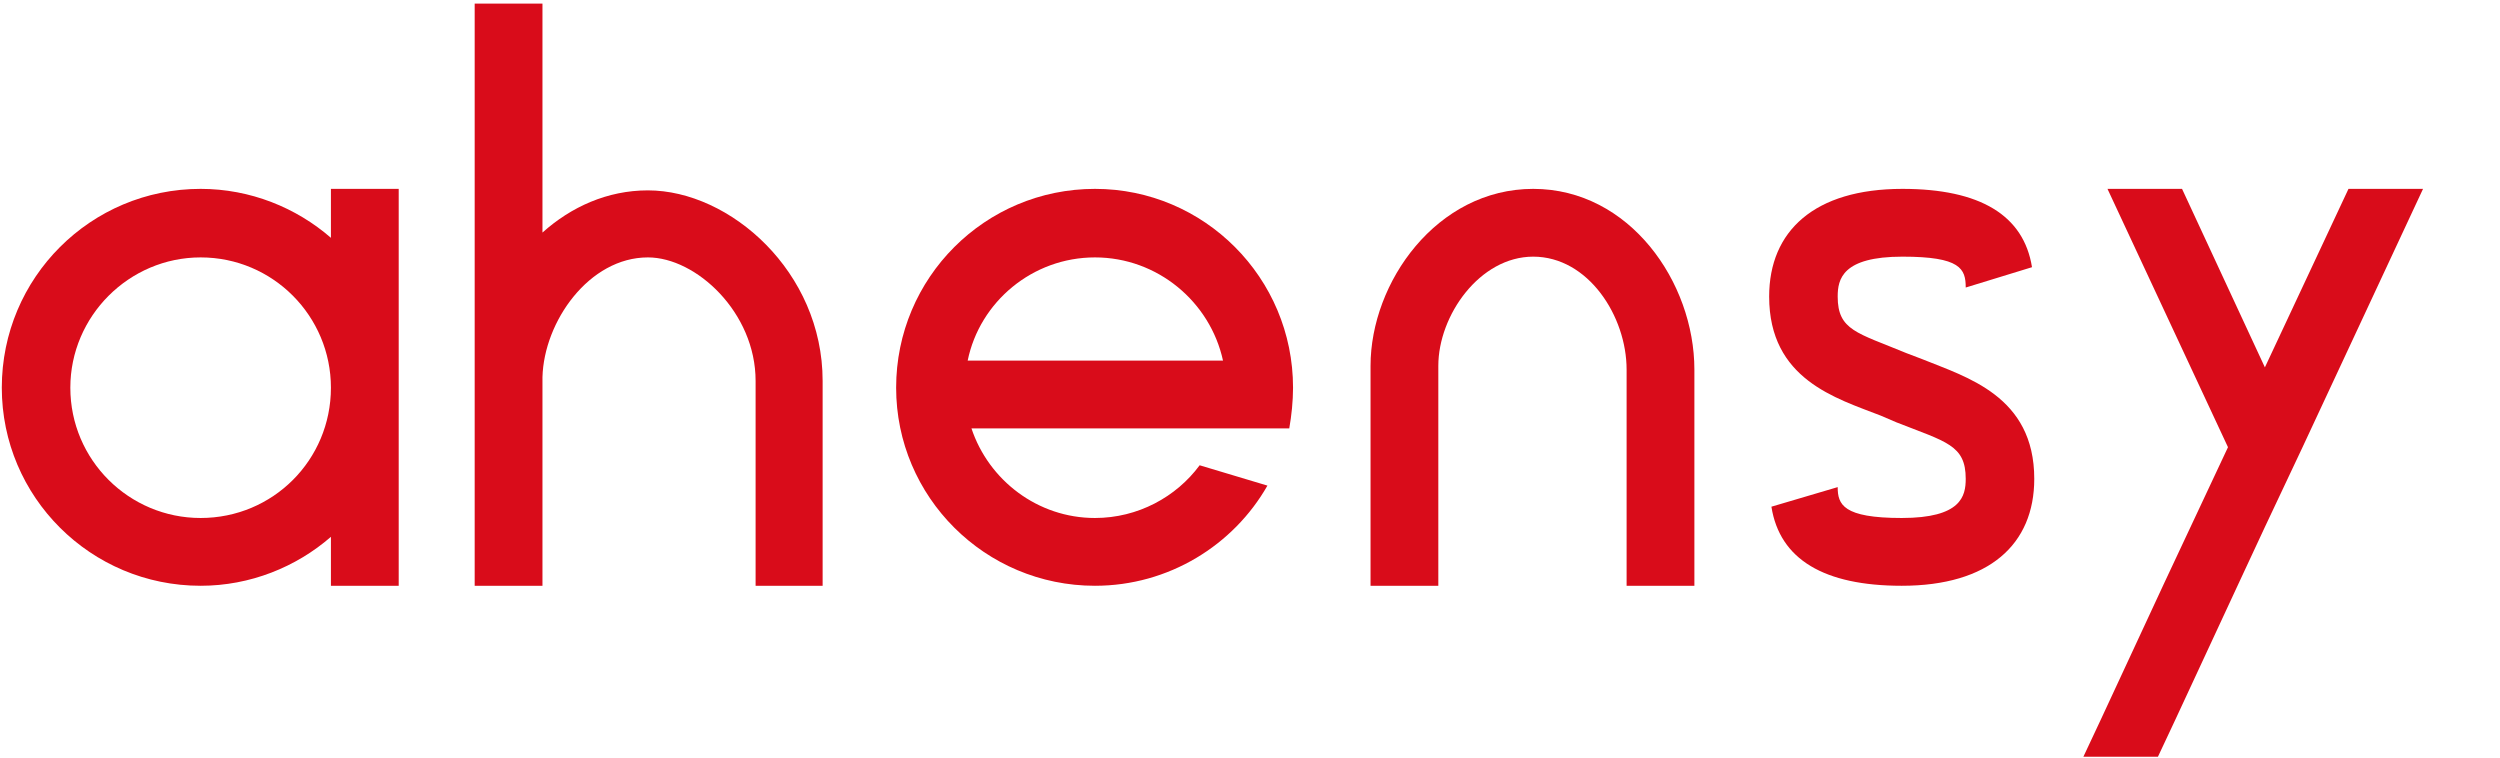
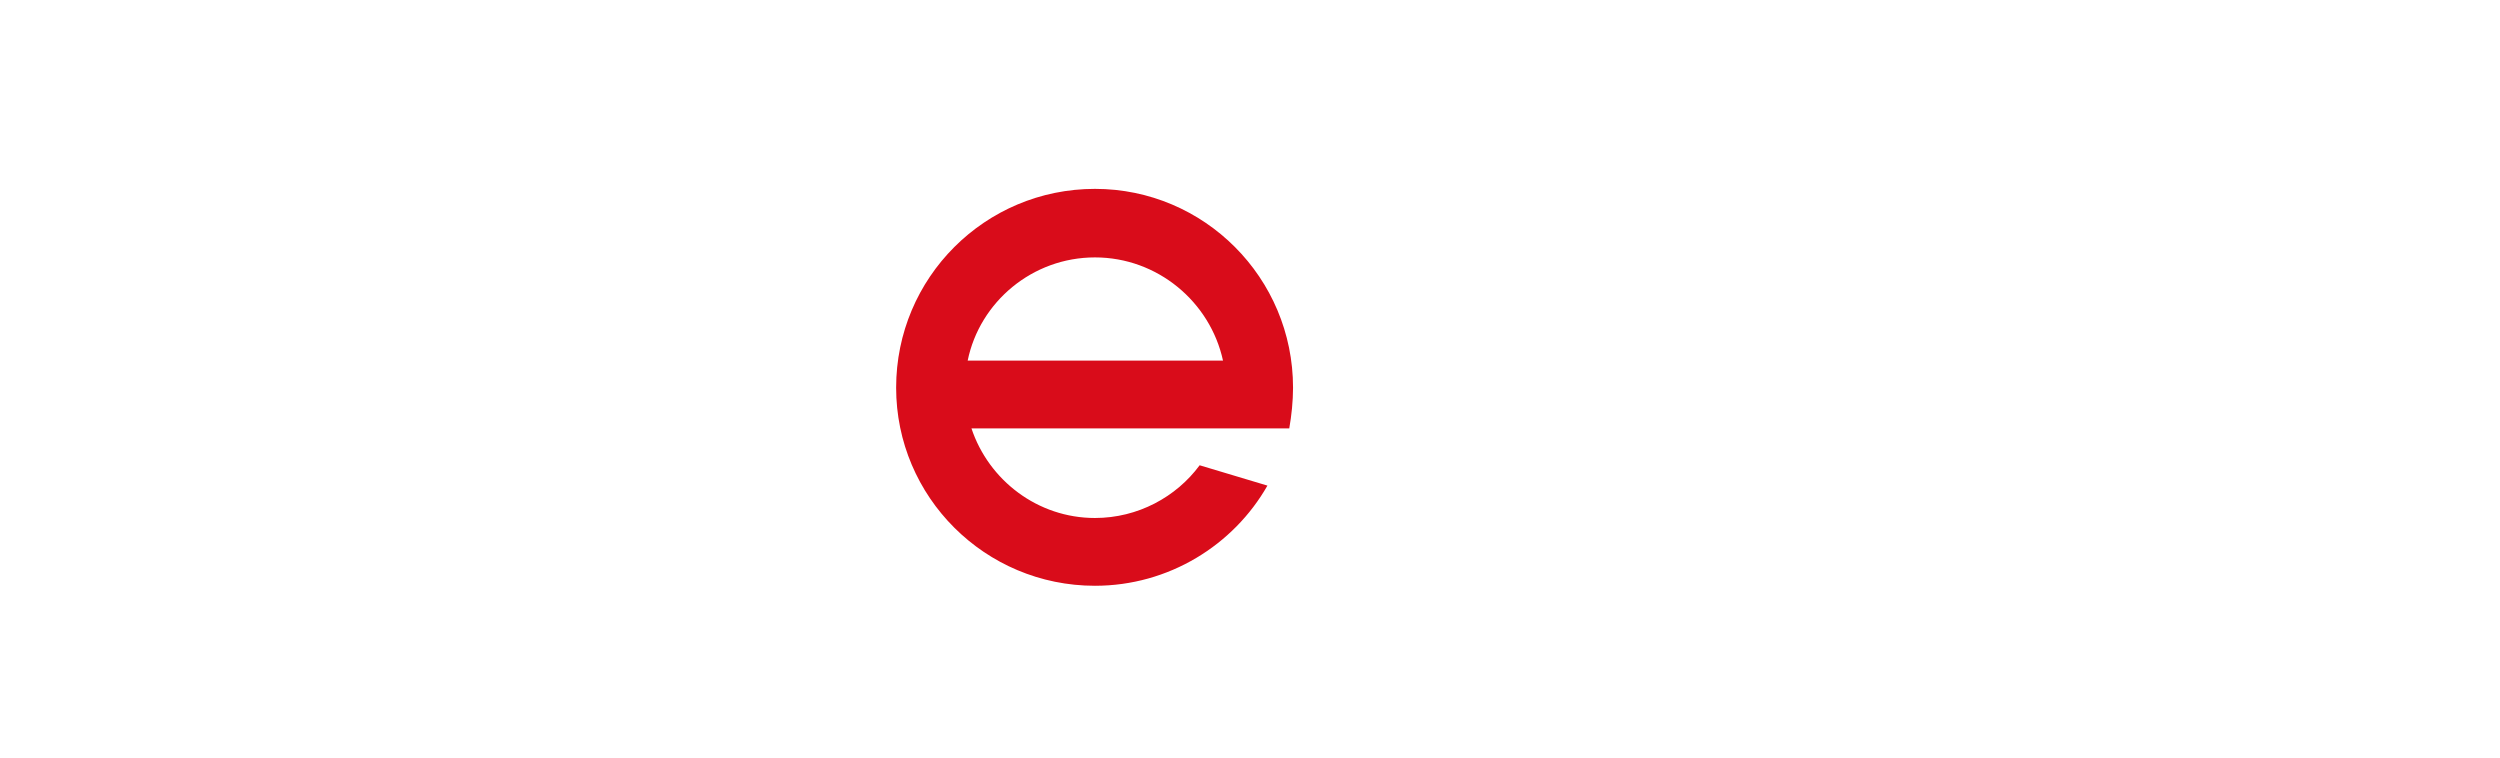
<svg xmlns="http://www.w3.org/2000/svg" width="478" height="145" viewBox="0 0 478 145" fill="none">
-   <path d="M63.272 36.112V45.472C56.648 39.712 47.864 36.112 38.36 36.112C17.336 36.112 0.344 53.104 0.344 74.128C0.344 95.008 17.336 112 38.36 112C47.864 112 56.648 108.4 63.272 102.64V112H76.232V36.112H63.272ZM38.36 99.04C24.68 99.04 13.448 87.952 13.448 74.128C13.448 60.448 24.68 49.216 38.36 49.216C52.184 49.216 63.272 60.448 63.272 74.128C63.272 87.952 52.184 99.04 38.36 99.04Z" fill="#D90C1A" />
-   <path d="M123.879 36.4C116.103 36.4 109.191 39.568 103.719 44.464V0.688H90.759V112H103.719V72.112C104.007 61.456 112.647 49.216 123.879 49.216C133.095 49.216 144.471 59.728 144.471 72.832V112H157.287V72.832C157.287 51.952 139.575 36.4 123.879 36.4Z" fill="#D90C1A" />
  <path d="M229.373 88.96C224.909 95.008 217.565 99.04 209.357 99.04C198.413 99.04 189.053 91.84 185.741 81.904H226.925H232.973H246.509C246.941 79.456 247.229 76.72 247.229 74.128C247.229 53.104 230.237 36.112 209.357 36.112C188.333 36.112 171.341 53.104 171.341 74.128C171.341 95.008 188.333 112 209.357 112C223.469 112 235.853 104.224 242.333 92.848L229.373 88.96ZM209.357 49.216C221.309 49.216 231.389 57.712 233.837 68.944H185.021C187.325 57.712 197.405 49.216 209.357 49.216Z" fill="#D90C1A" />
-   <path d="M323.967 112V70.672C323.967 53.968 311.583 36.112 293.151 36.112C274.719 36.112 262.047 53.968 262.047 69.952V112H275.007V69.952C275.007 60.304 282.927 49.072 293.151 49.072C303.663 49.072 311.007 60.448 311.007 70.672V112H323.967Z" fill="#D90C1A" />
-   <path d="M367.495 68.656L364.47 67.504C355.111 63.616 351.366 63.184 351.366 56.704C351.366 53.392 352.23 49.072 363.75 49.072C374.839 49.072 375.846 51.376 375.846 54.976L388.518 51.088C386.934 41.152 378.582 36.112 363.75 36.112C346.902 36.112 338.263 44.176 338.263 56.704C338.263 72.544 351.078 76.144 359.574 79.456L362.599 80.752C372.103 84.496 375.846 85.072 375.846 91.552C375.846 94.864 374.983 99.04 363.607 99.04C352.375 99.04 351.366 96.448 351.366 93.136L338.694 96.88C340.279 106.96 348.775 112 363.607 112C380.311 112 388.951 104.08 388.951 91.552C388.951 75.712 375.991 72.112 367.495 68.656Z" fill="#D90C1A" />
-   <path d="M449.03 36.112L433.046 70.24L417.206 36.112H402.95L425.99 85.504L413.894 111.28L401.654 137.632L398.342 144.688H412.598L415.91 137.632L428.15 111.28L433.046 100.768L440.246 85.504L463.286 36.112H449.03Z" fill="#D90C1A" />
</svg>